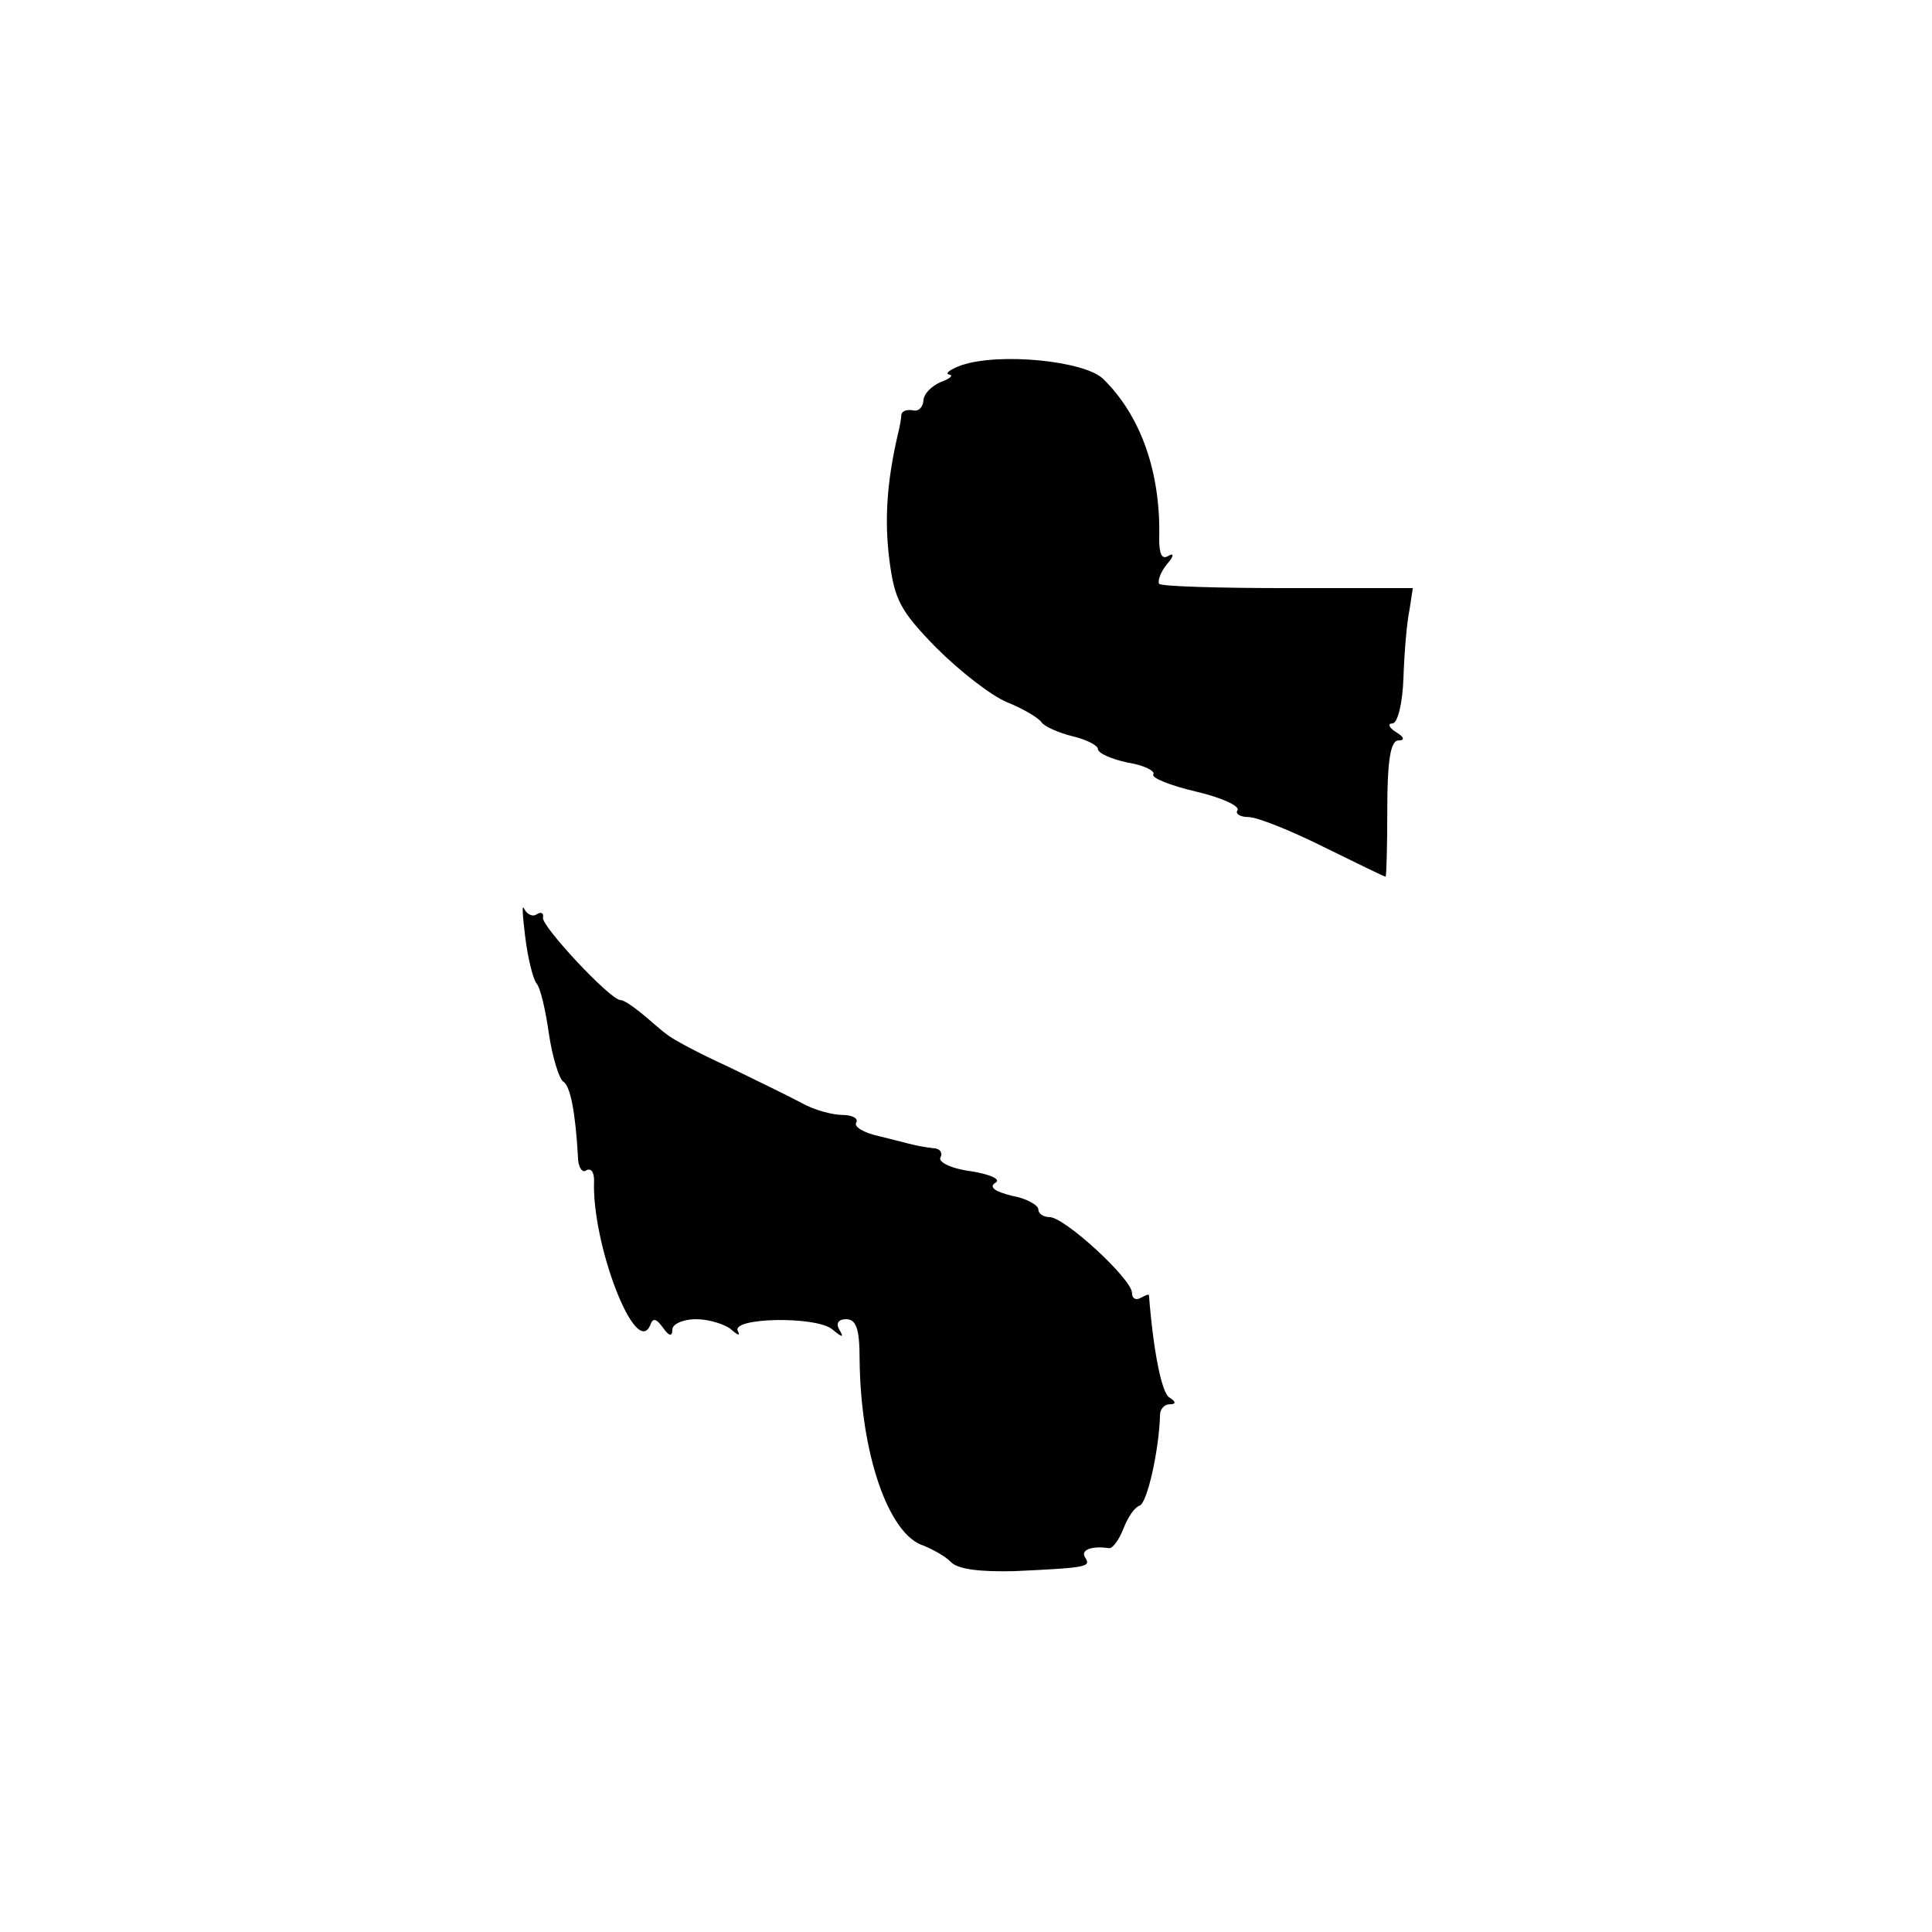
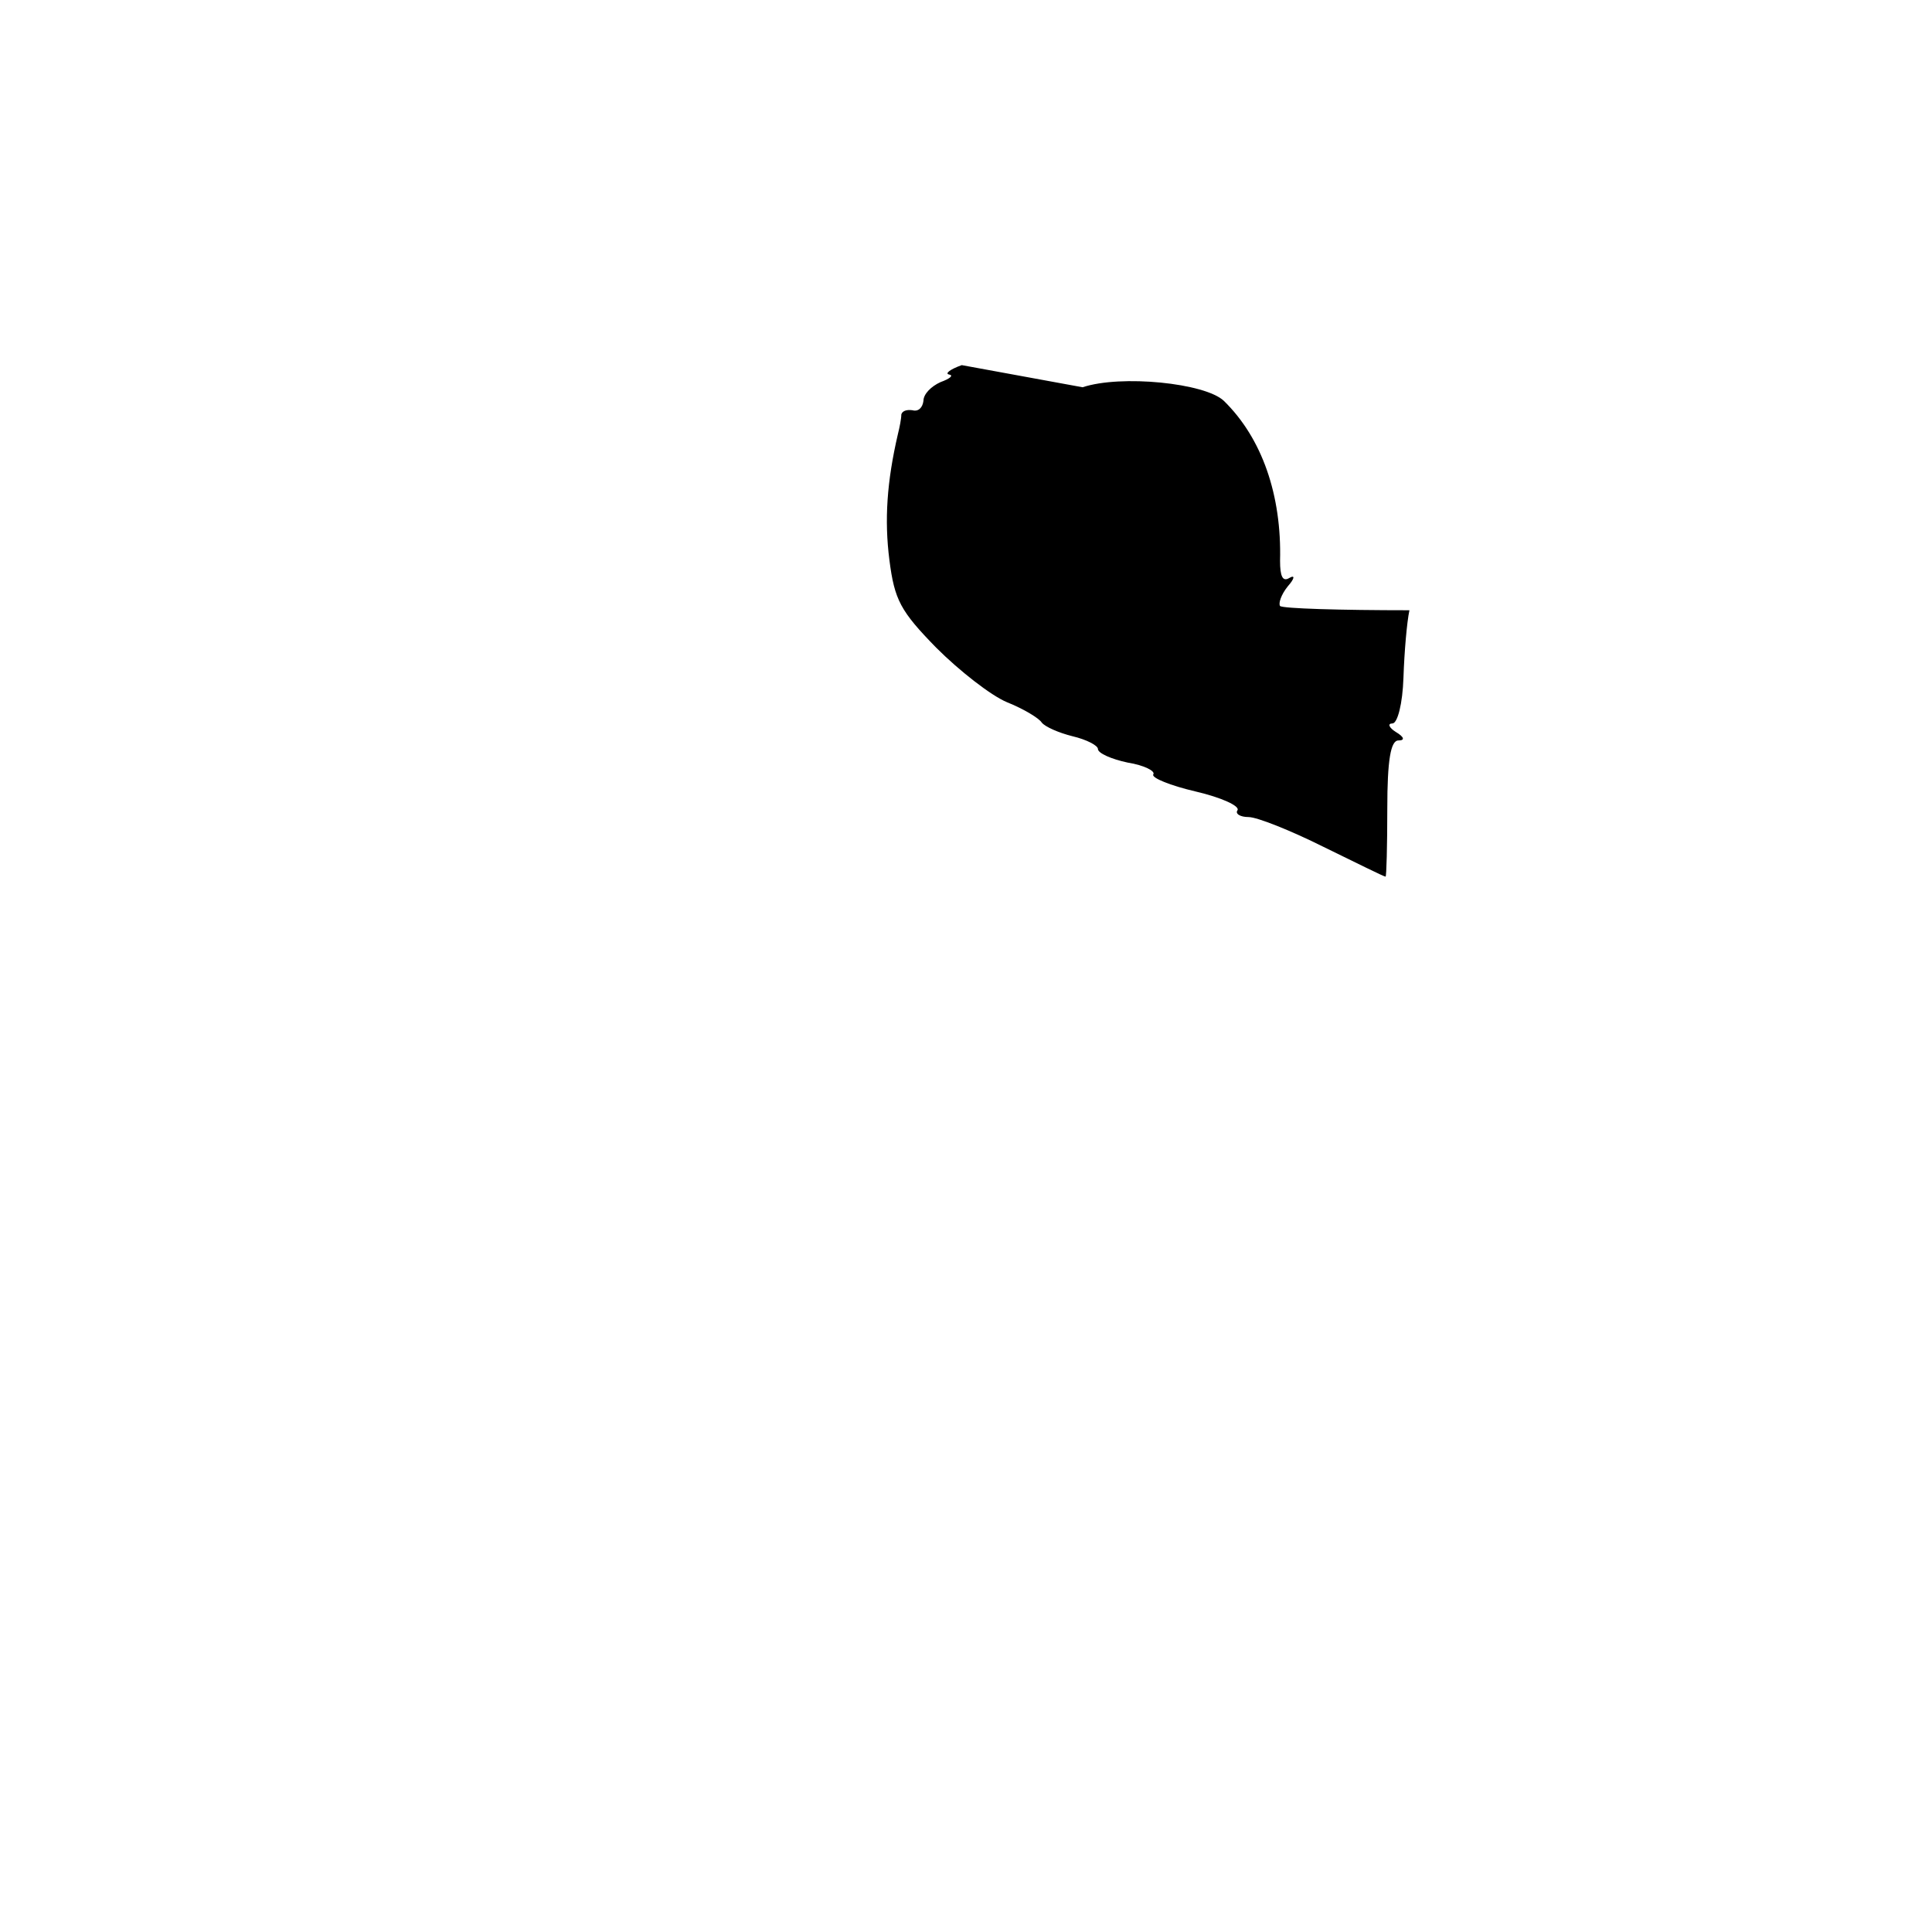
<svg xmlns="http://www.w3.org/2000/svg" version="1.0" width="227pt" height="227pt" viewBox="0 0 227 227" preserveAspectRatio="xMidYMid meet">
  <g transform="translate(0,227) scale(0.1,-0.1)" fill="#000000" stroke="none">
-     <path d="M1130 1841 c-14 -5 -20 -10 -15 -11 6 -1 1 -5 -10 -9 -11 -5 -20 -14 -20 -22 -1 -8 -6 -13 -13 -11 -7 1 -12 -1 -13 -5 0 -5 -2 -15 -4 -23 -13 -56 -16 -101 -10 -148 6 -47 13 -60 55 -103 27 -27 64 -56 83 -64 20 -8 38 -19 41 -24 4 -5 20 -12 36 -16 17 -4 30 -11 30 -15 0 -5 16 -12 35 -16 19 -3 33 -10 30 -14 -2 -4 20 -13 50 -20 30 -7 52 -17 49 -22 -3 -4 3 -8 13 -8 10 0 50 -16 88 -35 39 -19 71 -35 73 -35 1 0 2 36 2 80 0 57 4 80 13 80 8 0 7 4 -3 10 -8 5 -10 10 -4 10 6 0 12 23 13 54 1 30 4 65 7 79 l4 26 -146 0 c-81 0 -149 2 -152 5 -2 3 1 13 9 23 8 9 9 14 2 10 -8 -5 -11 2 -11 20 2 77 -21 144 -66 188 -22 21 -121 31 -166 16z" />
-     <path d="M617 1170 c3 -25 9 -49 13 -55 5 -5 11 -32 15 -60 4 -27 12 -53 17 -56 8 -5 14 -35 17 -87 0 -13 5 -21 10 -17 6 3 9 -3 9 -12 -3 -74 49 -210 66 -170 3 9 7 8 15 -3 7 -10 11 -11 11 -2 0 6 12 12 28 12 15 0 34 -6 41 -12 8 -7 11 -8 8 -2 -9 16 92 18 111 2 12 -10 14 -10 8 0 -4 7 -1 12 8 12 12 0 16 -11 16 -47 1 -111 34 -206 75 -219 10 -4 25 -12 32 -19 8 -9 35 -12 75 -11 86 4 90 5 83 16 -6 9 8 14 28 11 4 -1 12 10 17 23 5 13 13 25 19 27 9 3 23 66 24 107 0 6 5 12 11 12 8 0 8 3 0 8 -9 5 -19 55 -24 120 0 2 -4 0 -10 -3 -5 -3 -10 -1 -10 6 0 16 -79 89 -97 89 -7 0 -13 4 -13 9 0 5 -14 13 -31 16 -20 5 -27 10 -20 15 8 4 -4 10 -29 14 -23 3 -38 11 -35 16 3 6 -1 11 -9 11 -9 1 -19 3 -23 4 -5 1 -23 6 -40 10 -18 4 -30 11 -27 16 3 5 -5 9 -16 9 -12 0 -34 6 -48 14 -15 8 -54 27 -87 43 -33 15 -65 32 -72 38 -7 5 -20 17 -30 25 -10 8 -20 15 -24 15 -12 0 -94 88 -91 97 1 5 -2 7 -7 4 -5 -4 -12 0 -15 6 -3 7 -2 -7 1 -32z" />
+     <path d="M1130 1841 c-14 -5 -20 -10 -15 -11 6 -1 1 -5 -10 -9 -11 -5 -20 -14 -20 -22 -1 -8 -6 -13 -13 -11 -7 1 -12 -1 -13 -5 0 -5 -2 -15 -4 -23 -13 -56 -16 -101 -10 -148 6 -47 13 -60 55 -103 27 -27 64 -56 83 -64 20 -8 38 -19 41 -24 4 -5 20 -12 36 -16 17 -4 30 -11 30 -15 0 -5 16 -12 35 -16 19 -3 33 -10 30 -14 -2 -4 20 -13 50 -20 30 -7 52 -17 49 -22 -3 -4 3 -8 13 -8 10 0 50 -16 88 -35 39 -19 71 -35 73 -35 1 0 2 36 2 80 0 57 4 80 13 80 8 0 7 4 -3 10 -8 5 -10 10 -4 10 6 0 12 23 13 54 1 30 4 65 7 79 c-81 0 -149 2 -152 5 -2 3 1 13 9 23 8 9 9 14 2 10 -8 -5 -11 2 -11 20 2 77 -21 144 -66 188 -22 21 -121 31 -166 16z" />
  </g>
</svg>